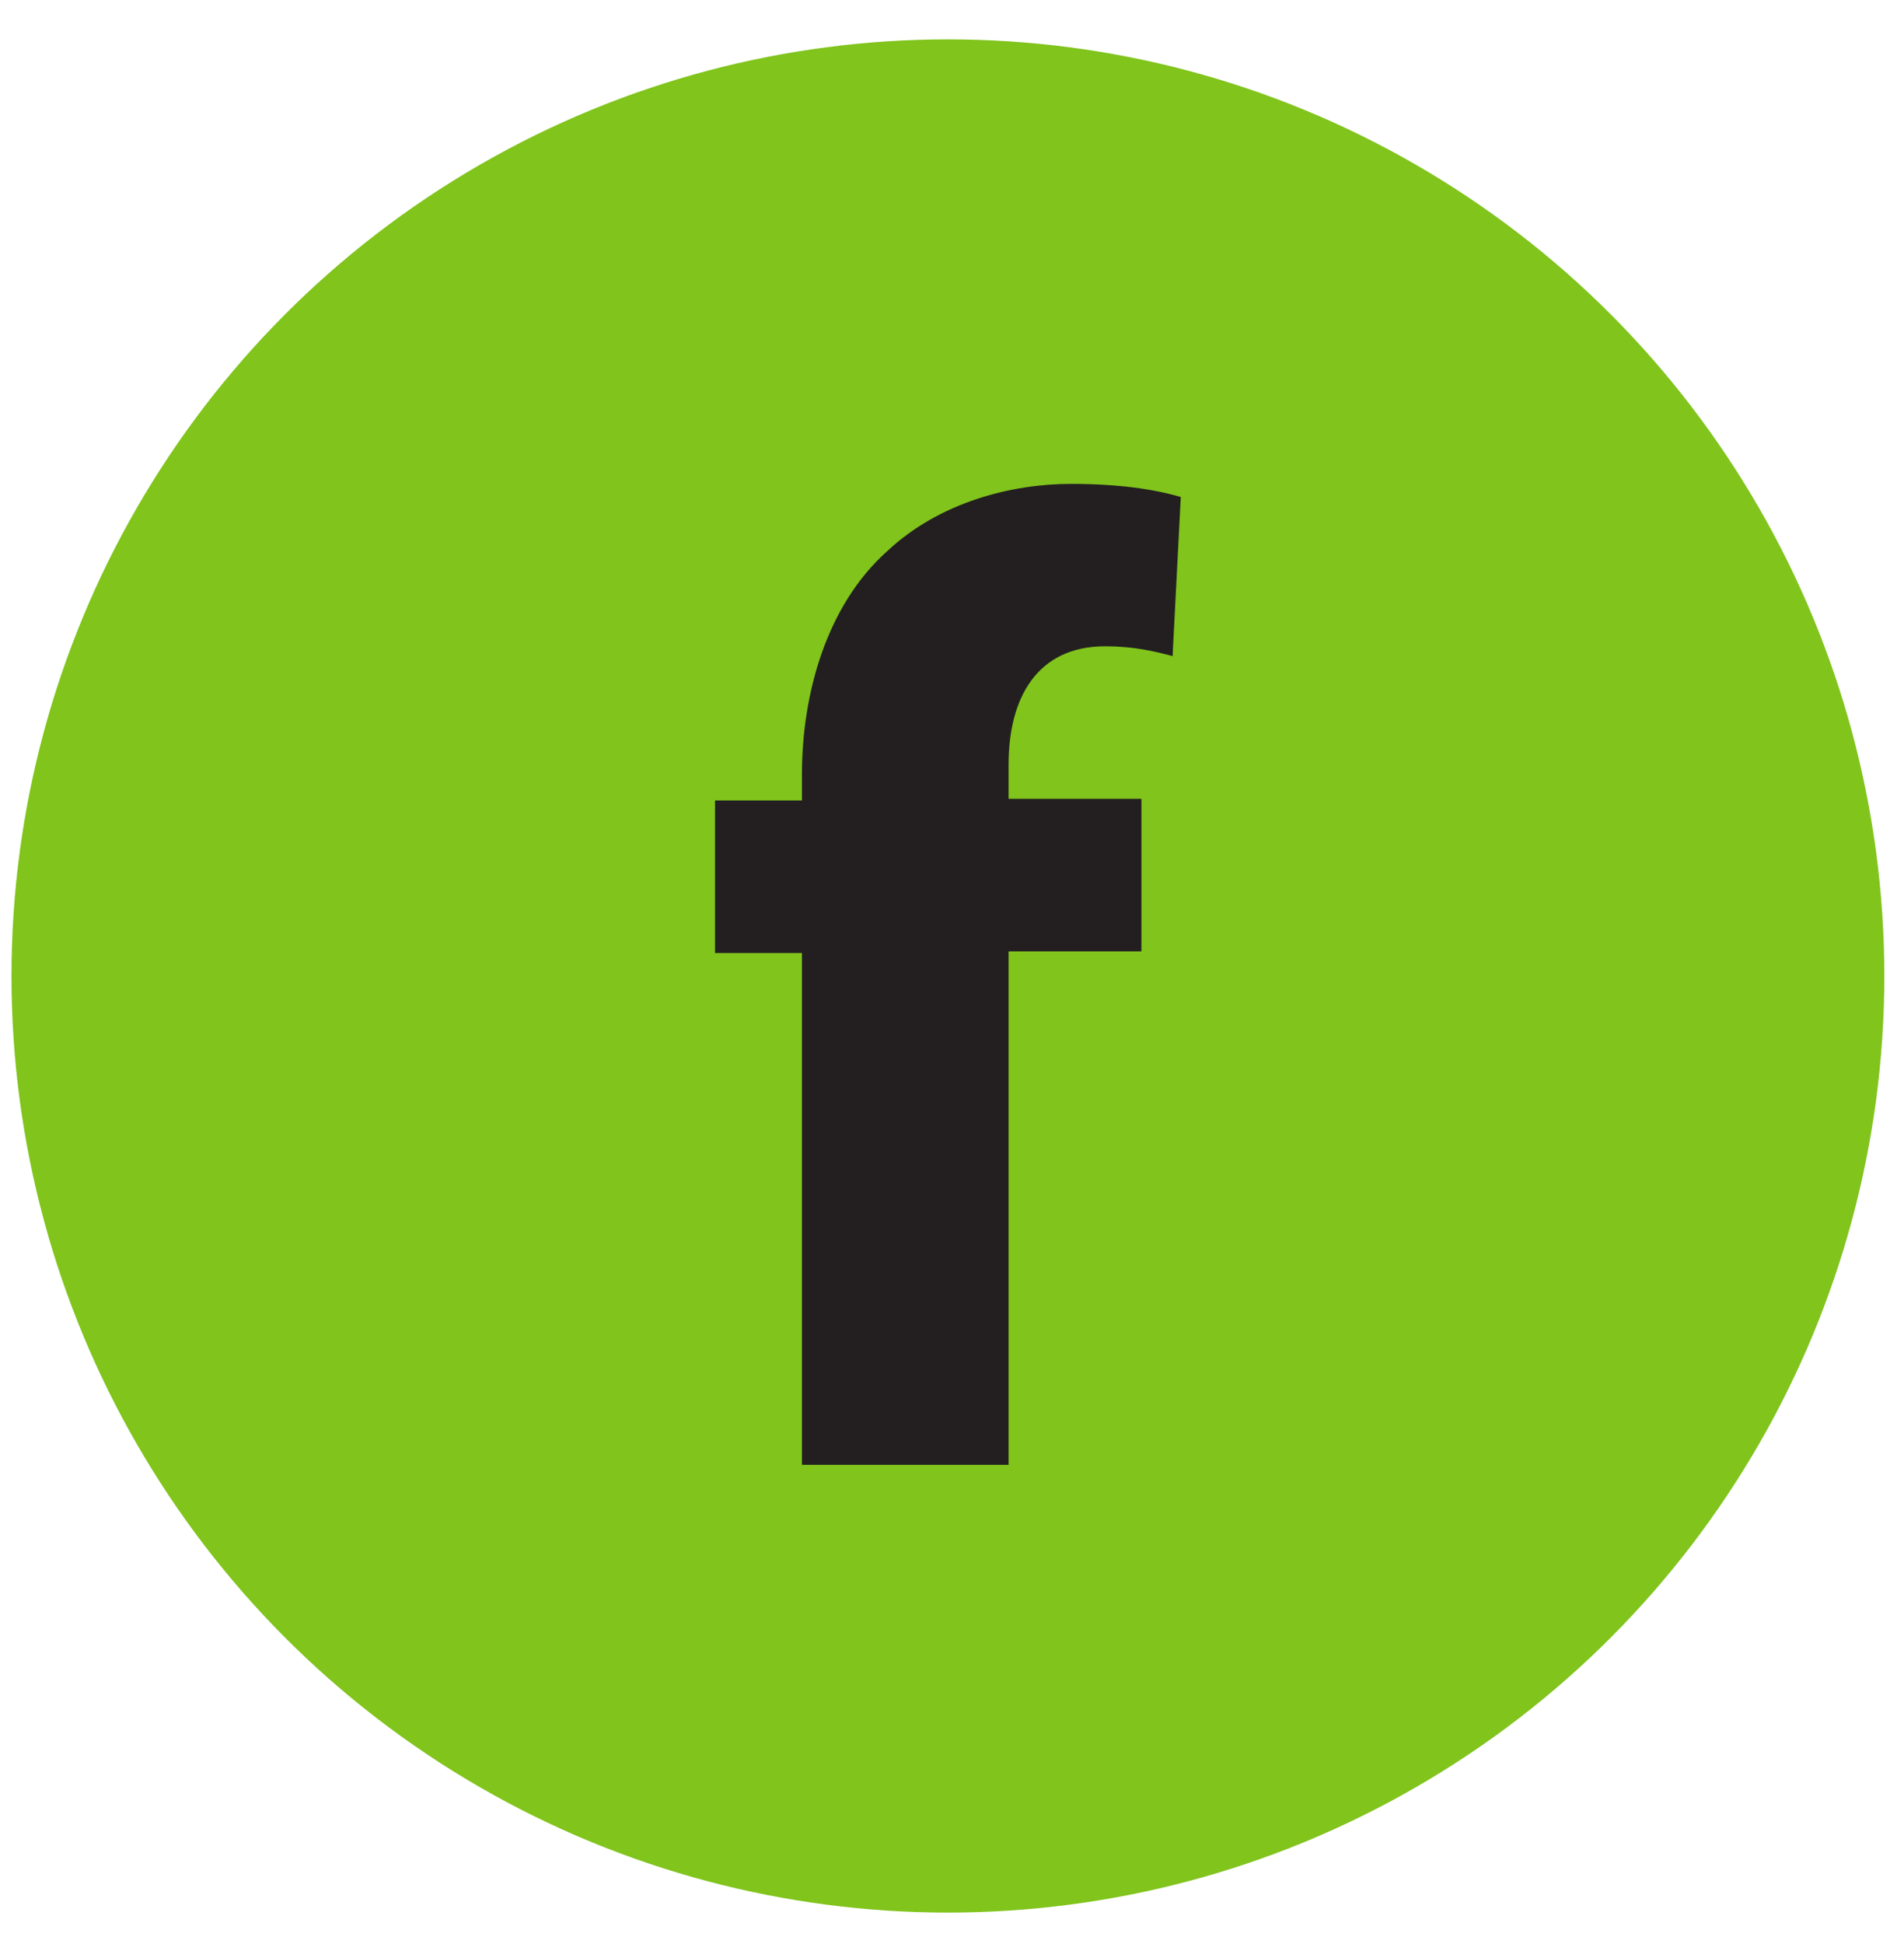
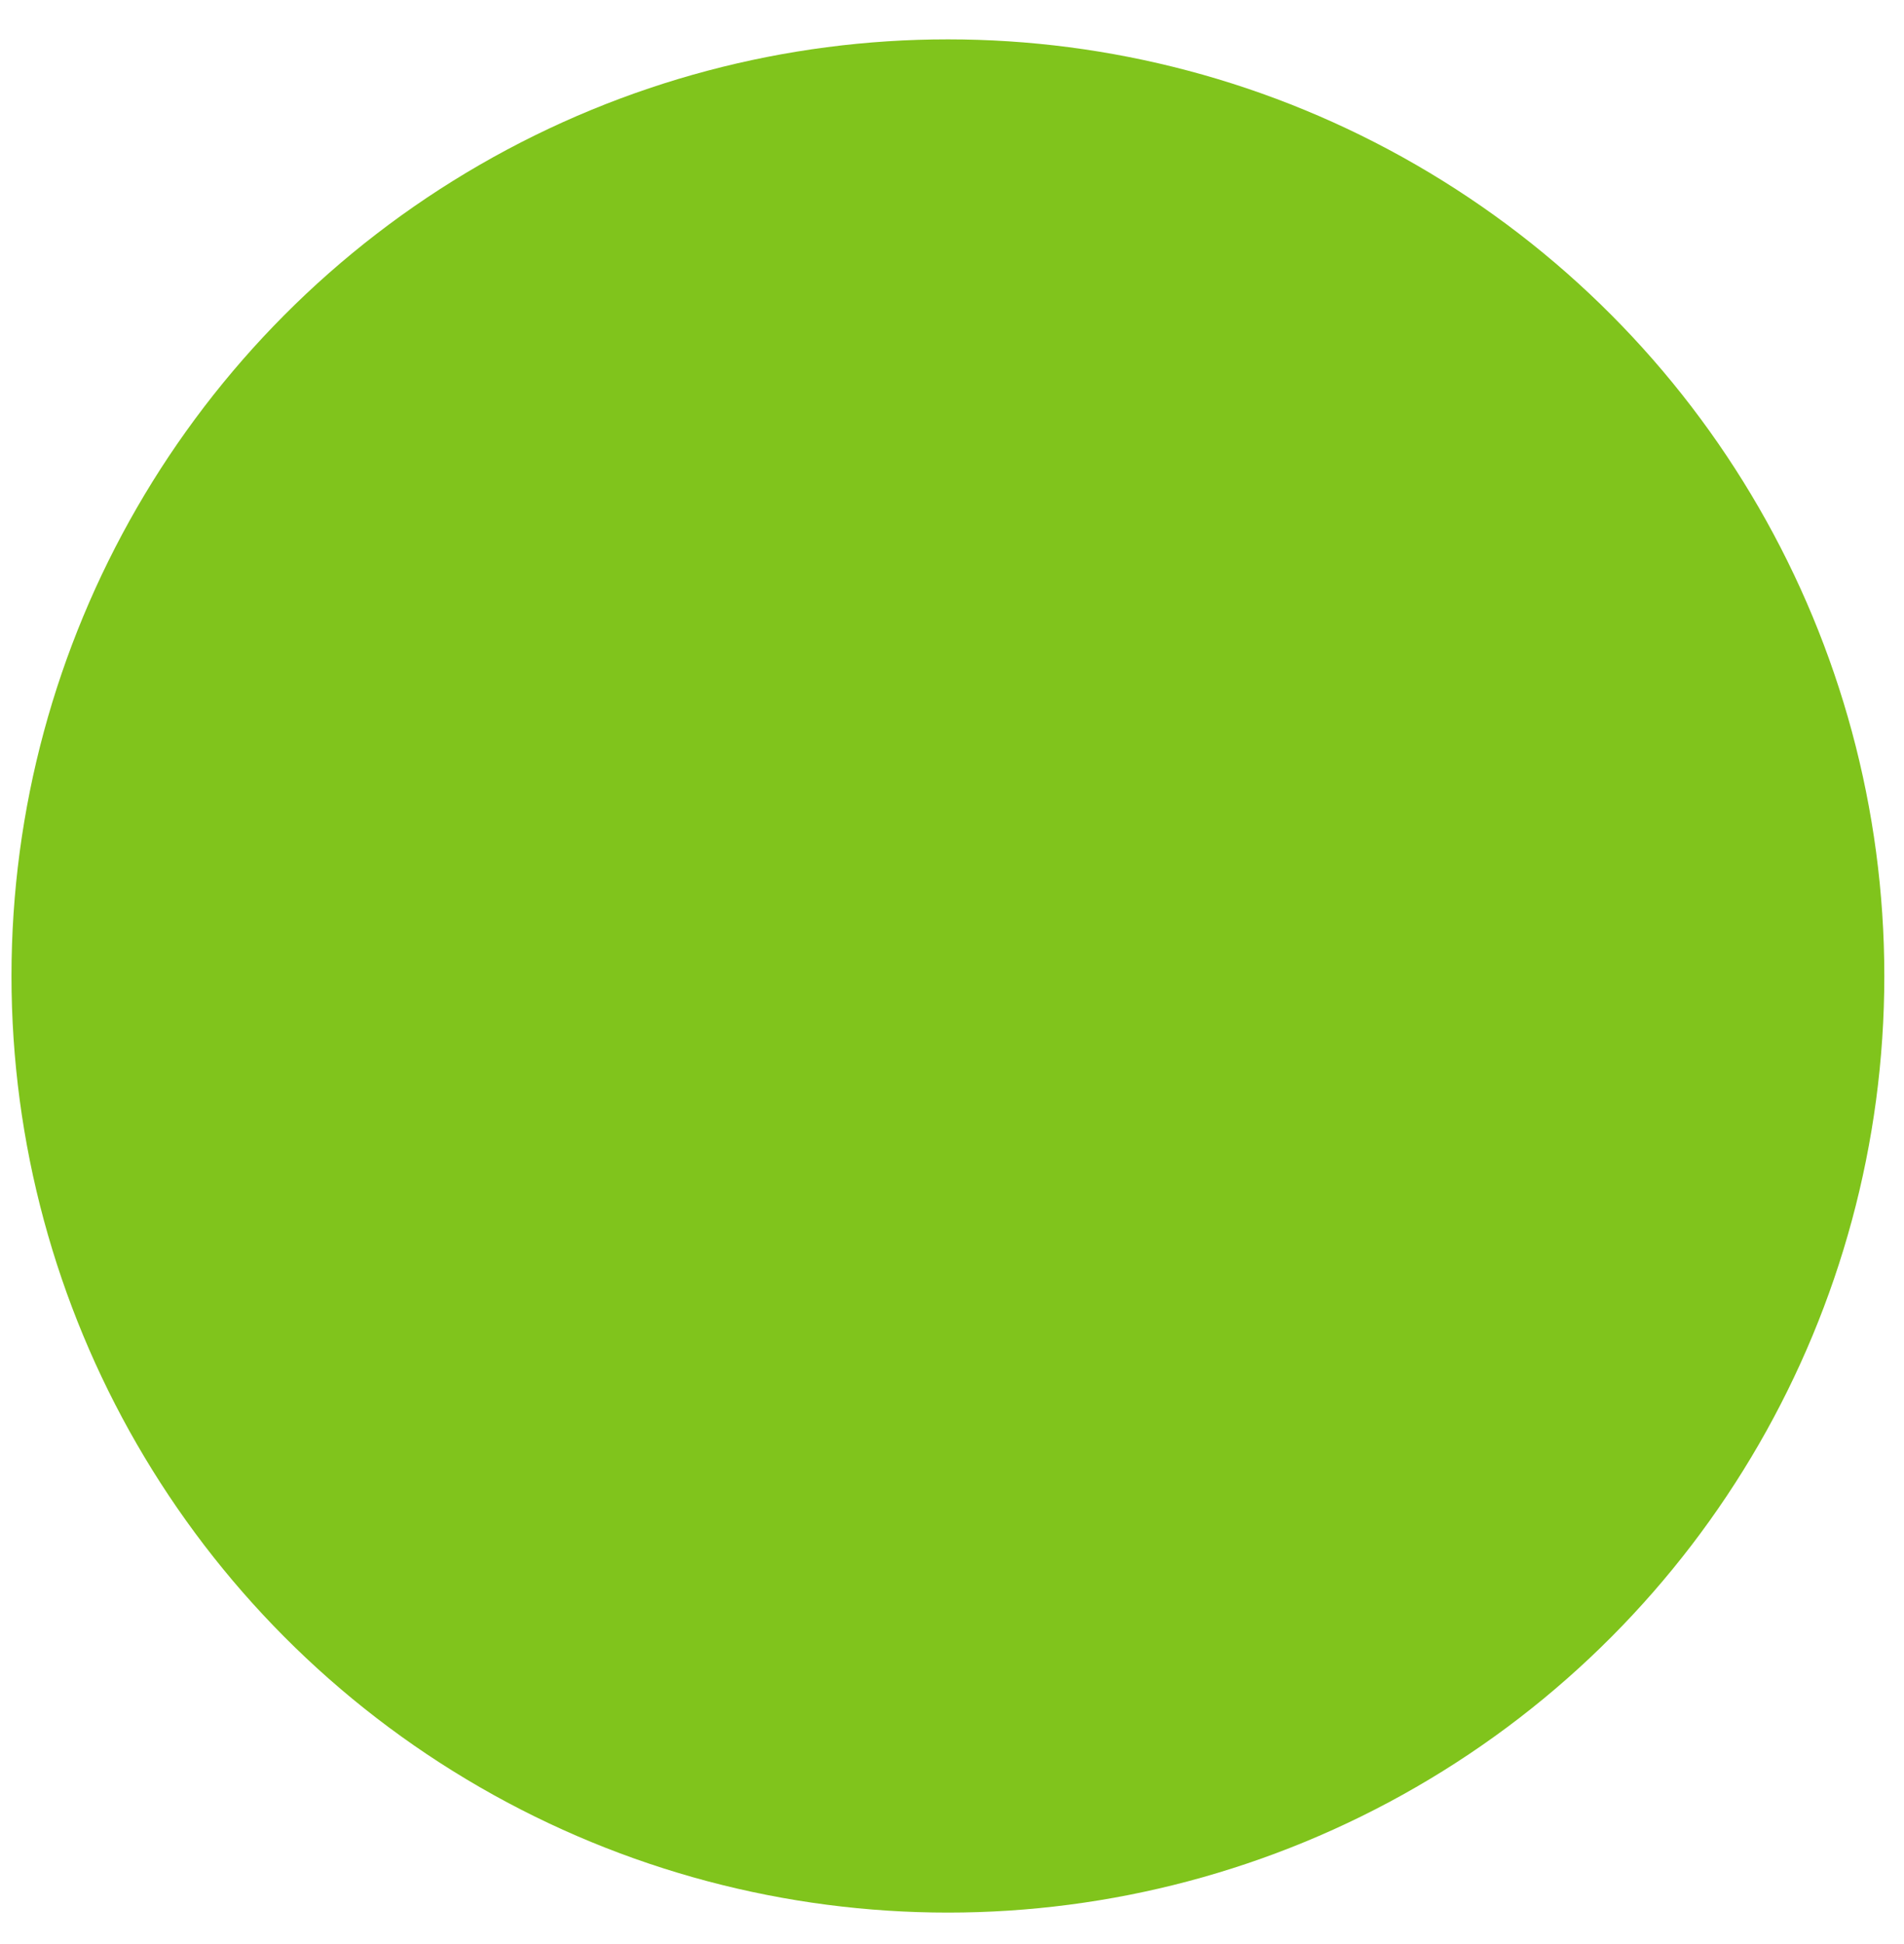
<svg xmlns="http://www.w3.org/2000/svg" version="1.1" id="Calque_1" x="0px" y="0px" viewBox="0 0 116.1 118.5" style="enable-background:new 0 0 116.1 118.5;" xml:space="preserve">
  <style type="text/css">
	.st0{fill:#80C41C;}
	.st1{fill:#231F20;}
</style>
  <g id="XMLID_260_">
    <circle id="XMLID_253_" class="st0" cx="57.8" cy="59.5" r="57.1" />
    <g id="XMLID_868_">
-       <path id="XMLID_895_" class="st1" d="M48.9,89.5V58.1h-5.3v-9.3h5.3v-1.6c0-4.9,1.5-10.3,5.2-13.6c3.2-3,7.6-4.1,11.2-4.1    c2.8,0,5,0.3,6.7,0.8l-0.5,9.7c-1.1-0.3-2.4-0.6-4.1-0.6c-4.2,0-5.9,3.2-5.9,7.2v2.1h8.1v9.3h-8.1v31.3H48.9z" />
-     </g>
+       </g>
  </g>
</svg>